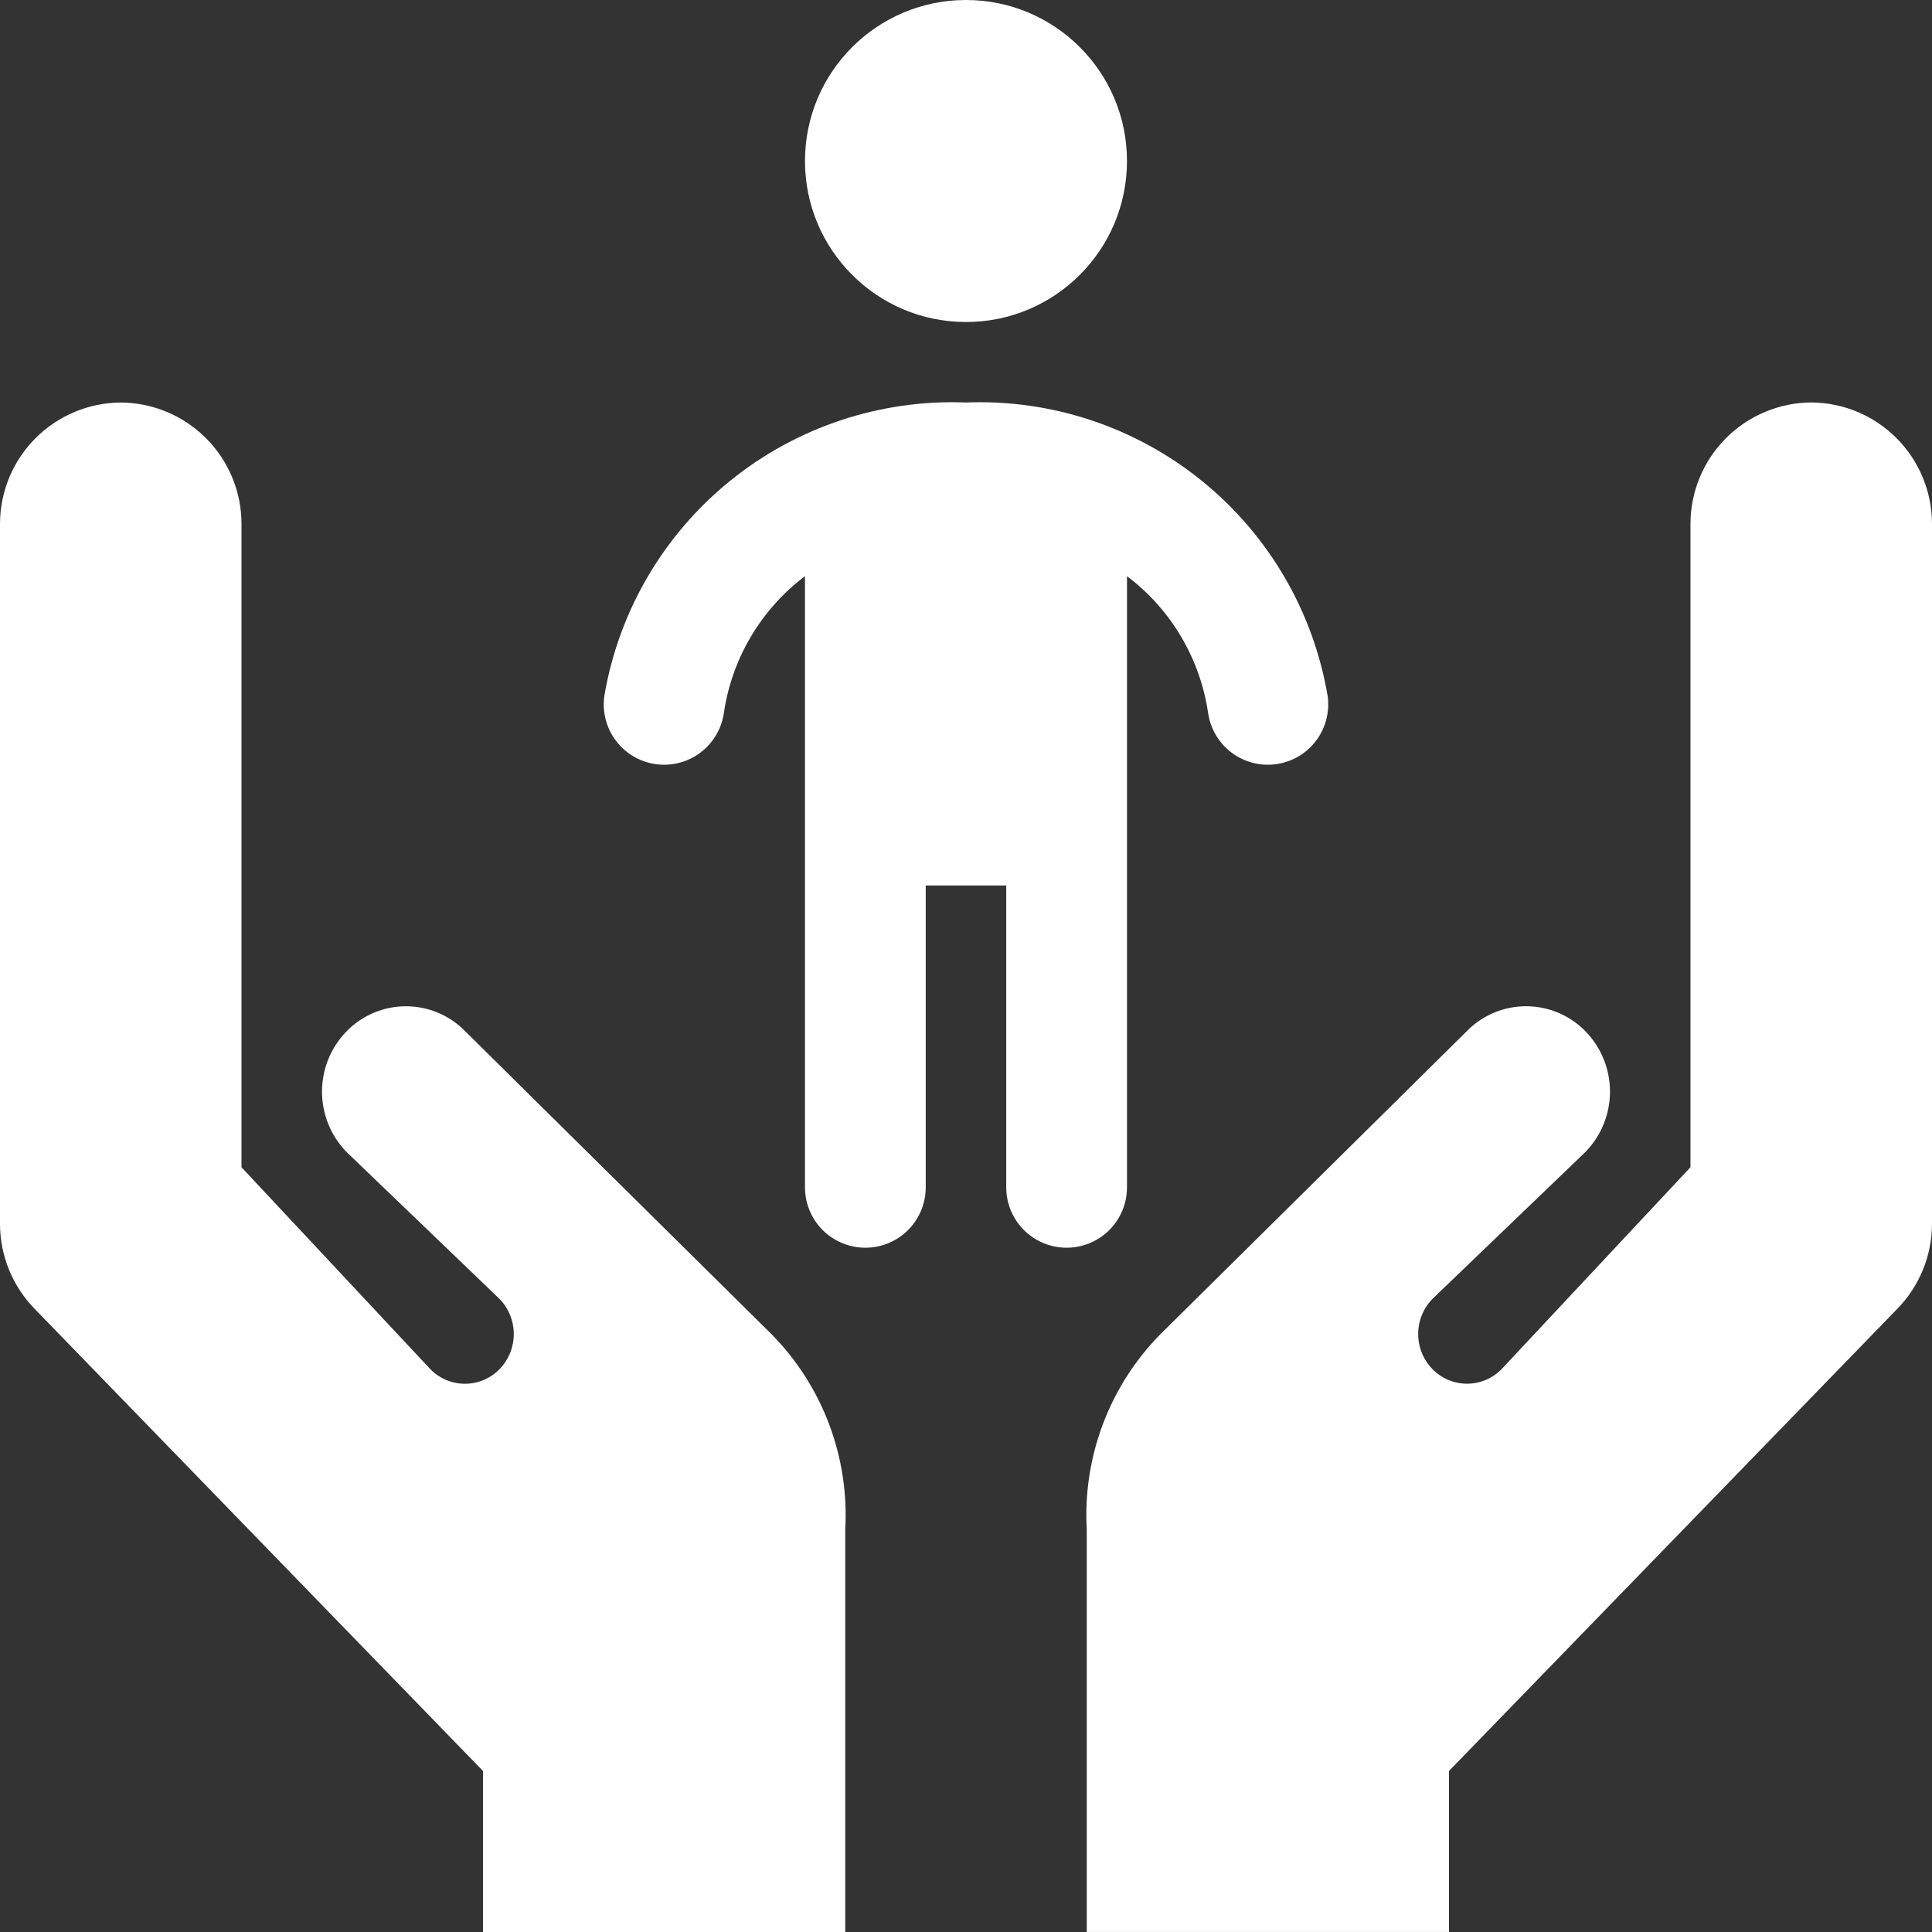
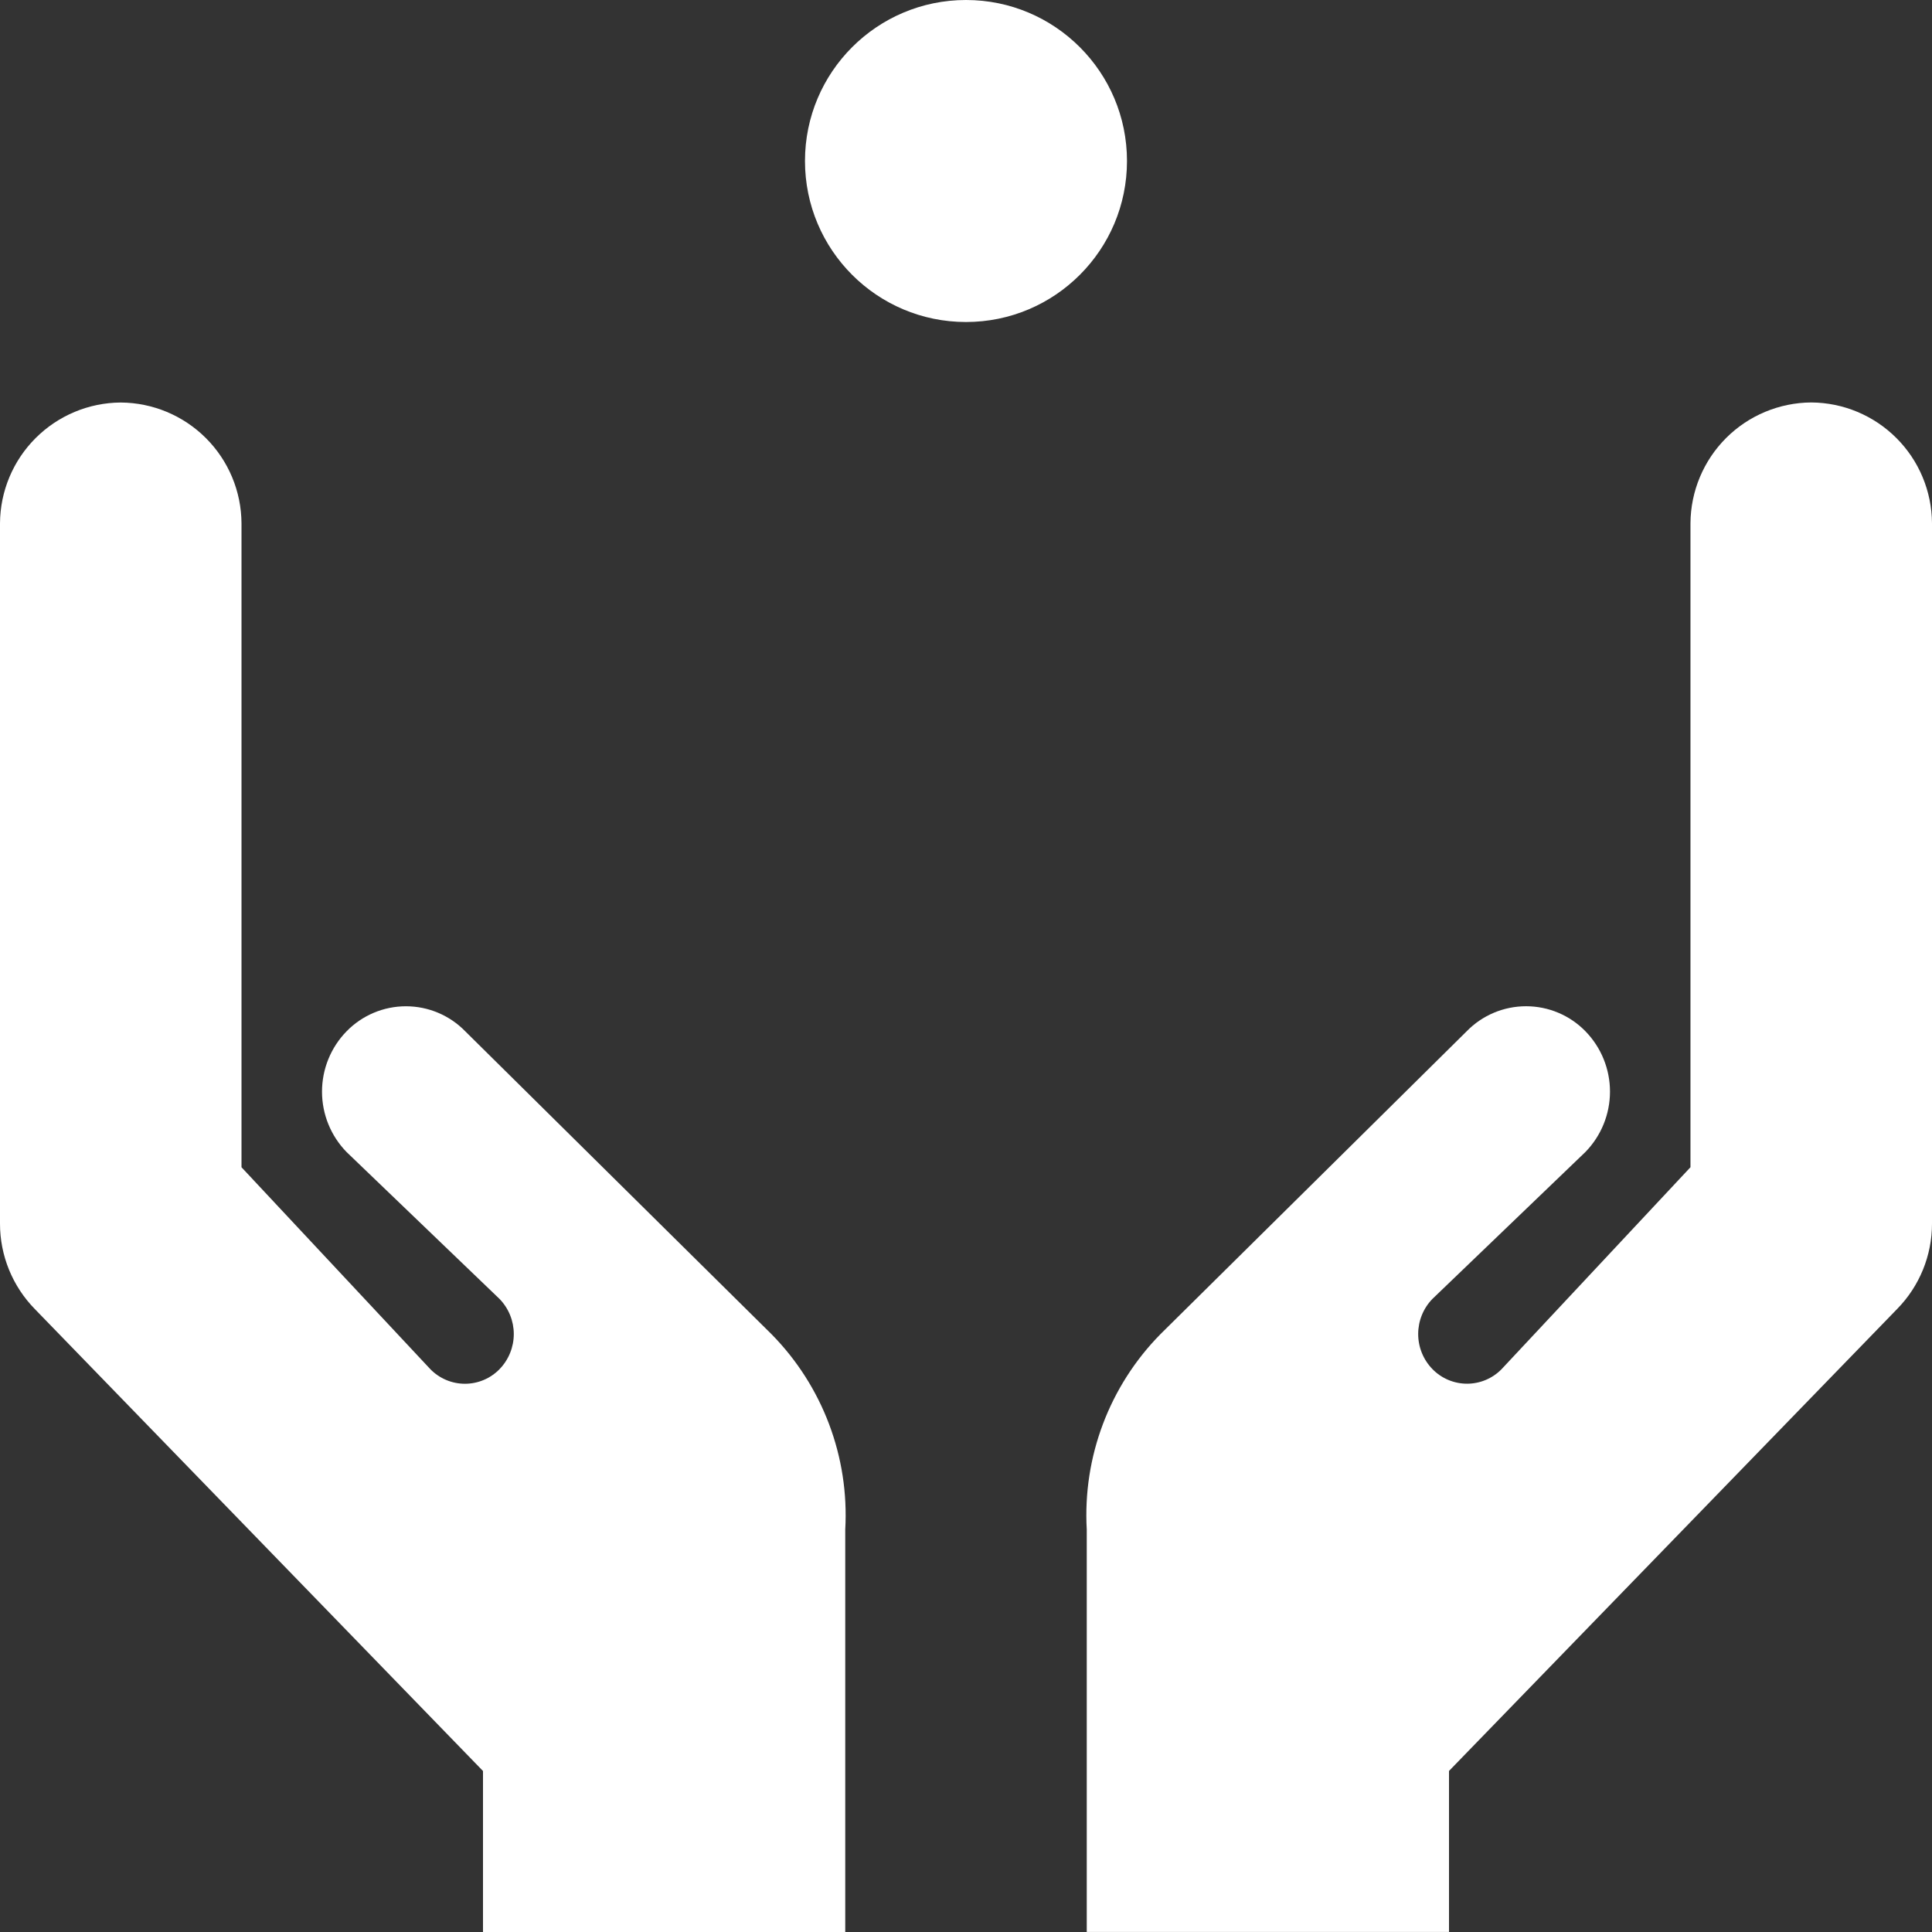
<svg xmlns="http://www.w3.org/2000/svg" width="64" height="64" viewBox="0 0 64 64" fill="none">
  <rect x="0" y="0" width="64" height="64" fill="#333333" stroke="none" />
-   <path d="M37.333 39.333V19.086C38.788 20.183 39.753 21.809 40.019 23.612C40.087 24.089 40.324 24.526 40.687 24.842C41.05 25.158 41.516 25.332 41.997 25.333C42.091 25.333 42.185 25.326 42.278 25.313C42.804 25.239 43.278 24.96 43.597 24.536C43.916 24.112 44.054 23.579 43.98 23.054C43.505 20.255 42.027 17.724 39.822 15.936C37.617 14.147 34.837 13.222 32 13.333C29.163 13.222 26.382 14.147 24.177 15.936C21.973 17.724 20.494 20.255 20.019 23.054C19.919 23.761 20.205 24.468 20.767 24.908C21.33 25.349 22.085 25.455 22.748 25.188C23.411 24.92 23.88 24.32 23.98 23.612C24.246 21.809 25.211 20.183 26.666 19.086V39.333C26.666 40.048 27.047 40.708 27.666 41.065C28.285 41.422 29.047 41.422 29.666 41.065C30.285 40.708 30.666 40.048 30.666 39.333V29.333H33.333V39.333C33.333 40.048 33.714 40.708 34.333 41.065C34.952 41.422 35.714 41.422 36.333 41.065C36.952 40.708 37.333 40.048 37.333 39.333H37.333Z" fill="white" />
  <path d="M37.333 5.333C37.333 8.279 34.945 10.667 32 10.667C29.054 10.667 26.666 8.279 26.666 5.333C26.666 2.388 29.054 0 32 0C34.945 0 37.333 2.388 37.333 5.333Z" fill="white" />
  <path d="M15.412 34.163C14.896 33.633 14.187 33.334 13.447 33.334C12.707 33.334 11.998 33.633 11.481 34.163C10.959 34.697 10.667 35.415 10.667 36.163C10.667 36.91 10.959 37.628 11.481 38.163L16.546 43.027C16.85 43.339 17.02 43.757 17.02 44.192C17.02 44.627 16.85 45.045 16.546 45.357C16.245 45.665 15.833 45.839 15.402 45.839C14.971 45.839 14.558 45.665 14.257 45.357L8 38.667V17.334C7.994 16.275 7.57 15.261 6.821 14.513C6.072 13.764 5.059 13.341 4 13.334C2.941 13.34 1.928 13.764 1.179 14.513C0.43 15.261 0.007 16.275 3.8344e-06 17.334V40.533C-0.001 41.591 0.413 42.608 1.154 43.364L16 58.667V64.001H28V50.667C28.135 48.264 27.249 45.915 25.56 44.199L15.412 34.163Z" fill="white" />
  <path d="M59.999 13.332C58.941 13.339 57.927 13.762 57.178 14.511C56.43 15.26 56.006 16.273 55.999 17.332V38.666L49.742 45.355C49.441 45.663 49.029 45.837 48.598 45.837C48.167 45.837 47.754 45.663 47.453 45.355C47.149 45.044 46.979 44.626 46.979 44.191C46.979 43.755 47.149 43.337 47.453 43.026L52.519 38.161C53.041 37.626 53.333 36.908 53.333 36.161C53.333 35.414 53.041 34.696 52.519 34.161C52.002 33.631 51.293 33.333 50.553 33.333C49.813 33.333 49.104 33.631 48.587 34.161L38.44 44.197H38.44C36.751 45.913 35.865 48.262 36 50.666V63.999H48V58.665L62.845 43.362C63.587 42.606 64.001 41.589 64 40.531V17.332C63.993 16.273 63.57 15.259 62.821 14.511C62.072 13.762 61.059 13.338 60 13.332L59.999 13.332Z" fill="white" />
</svg>